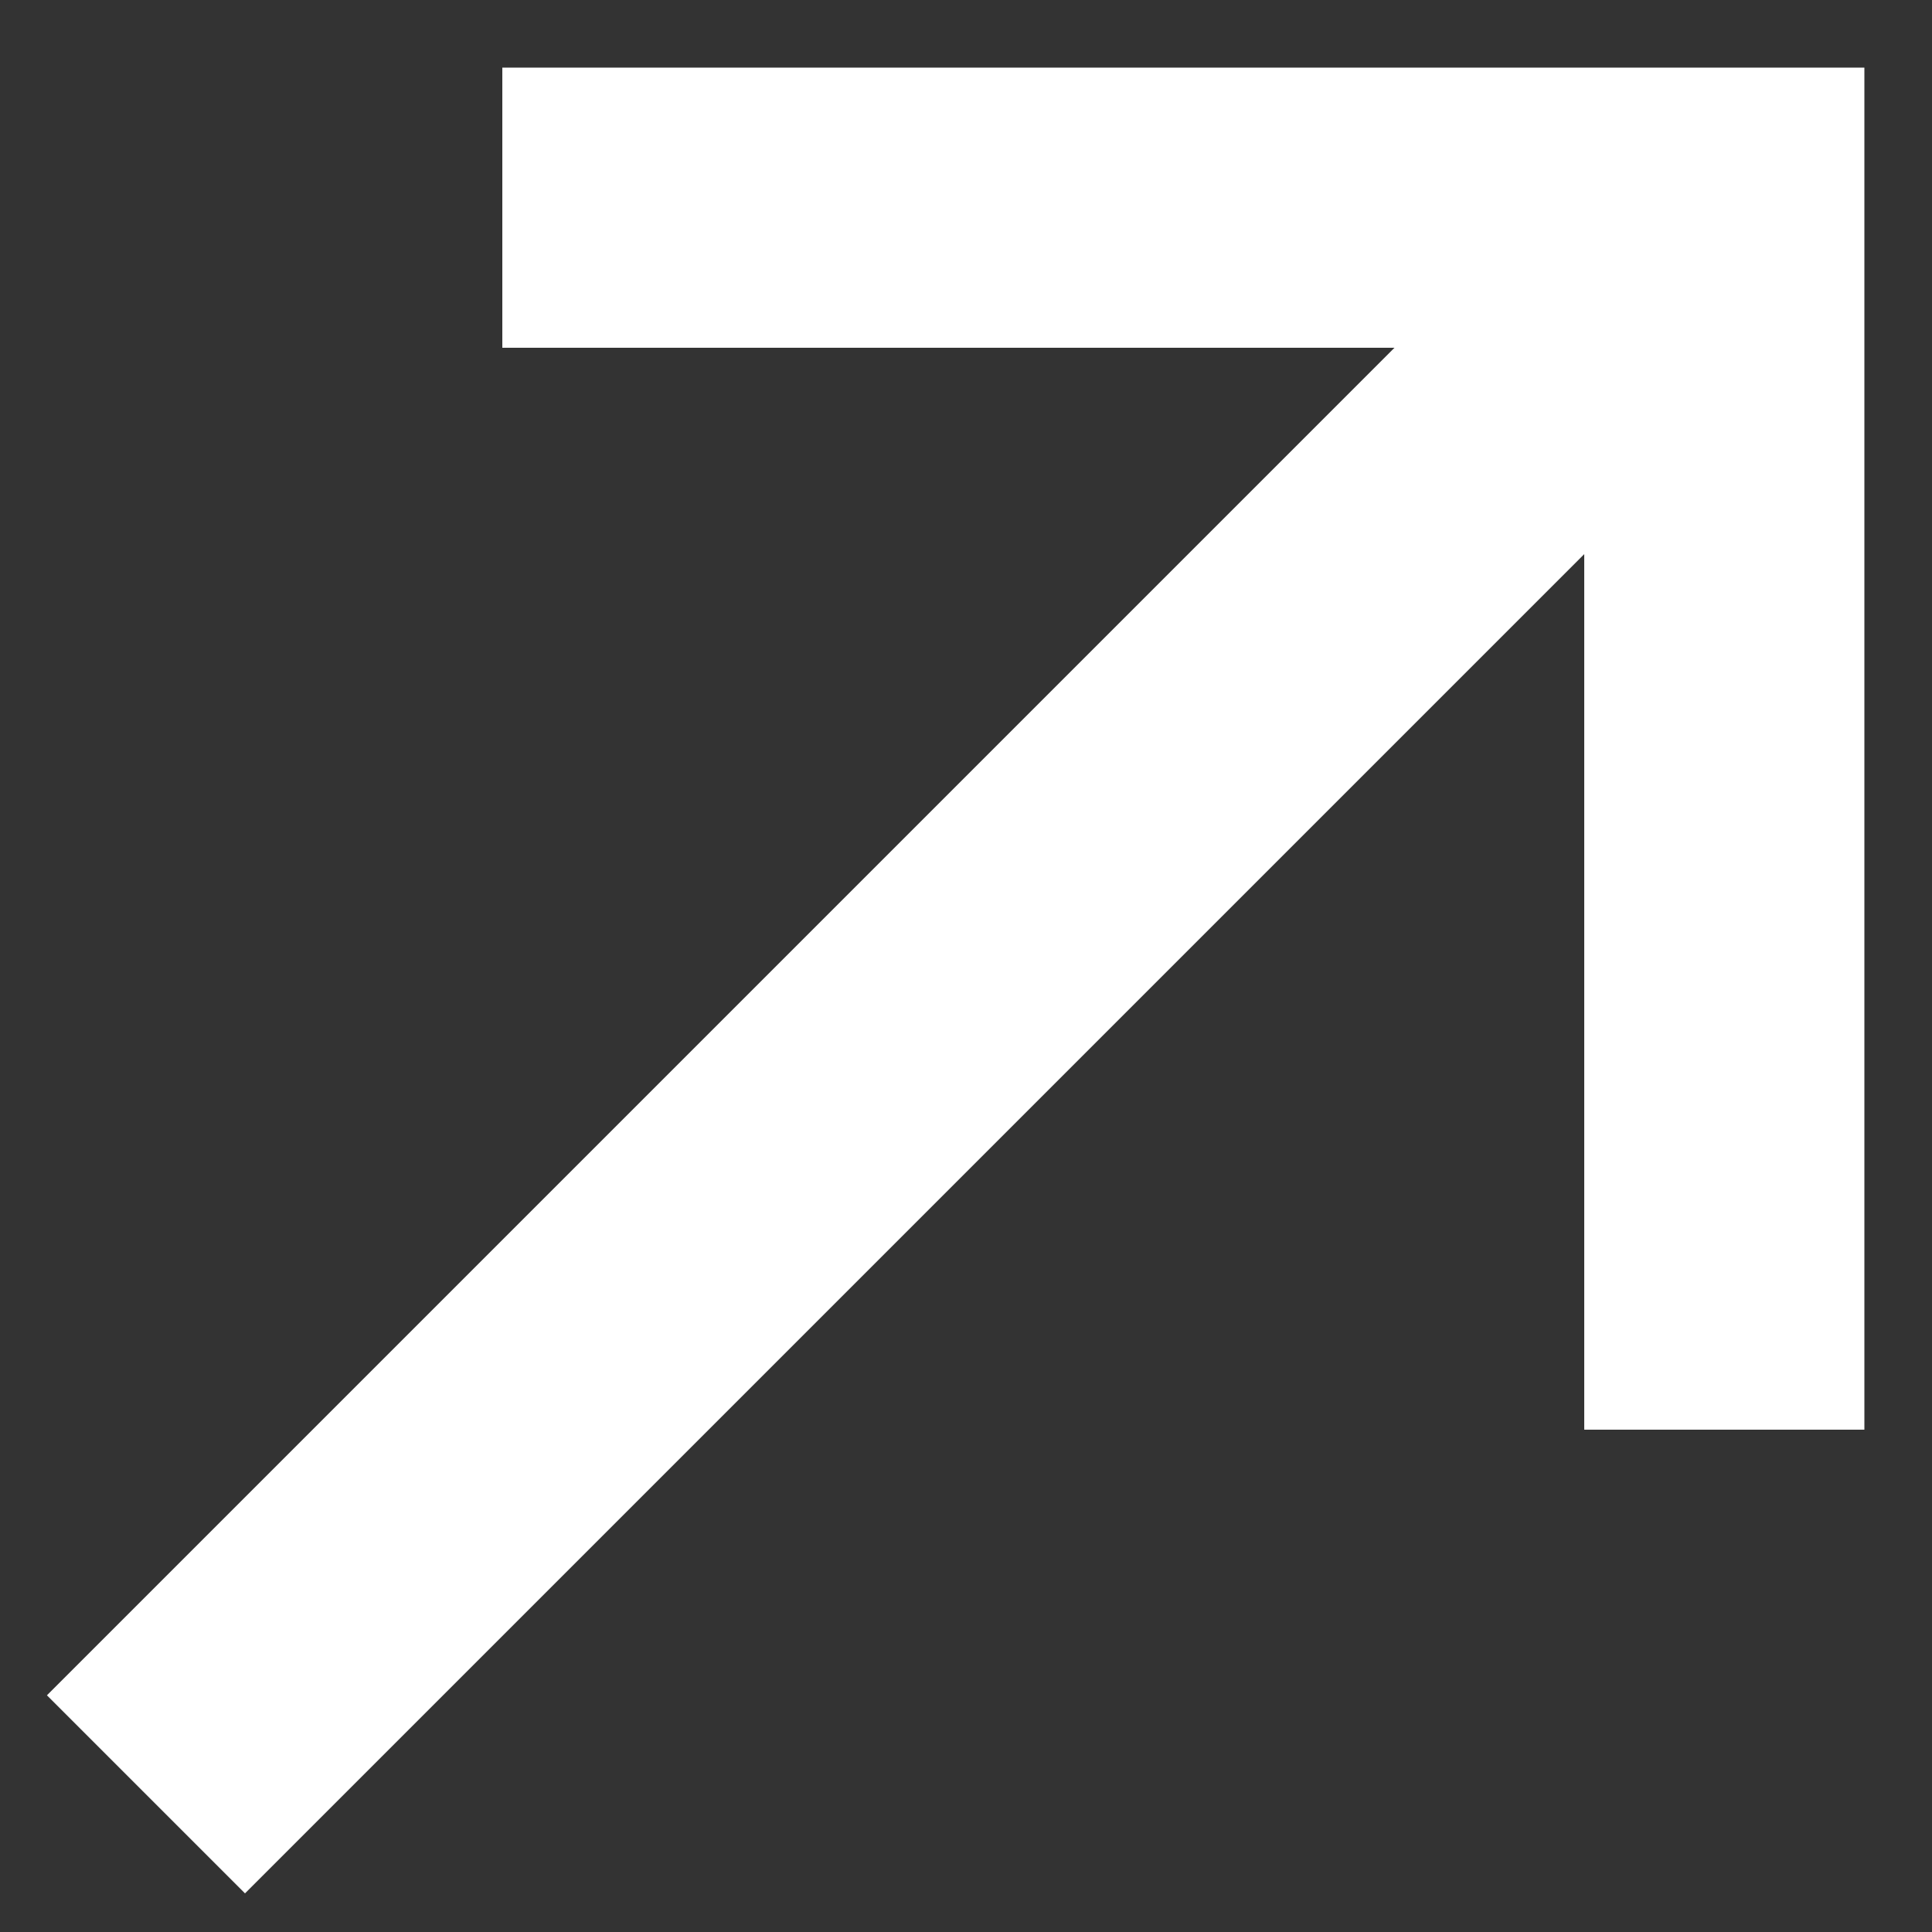
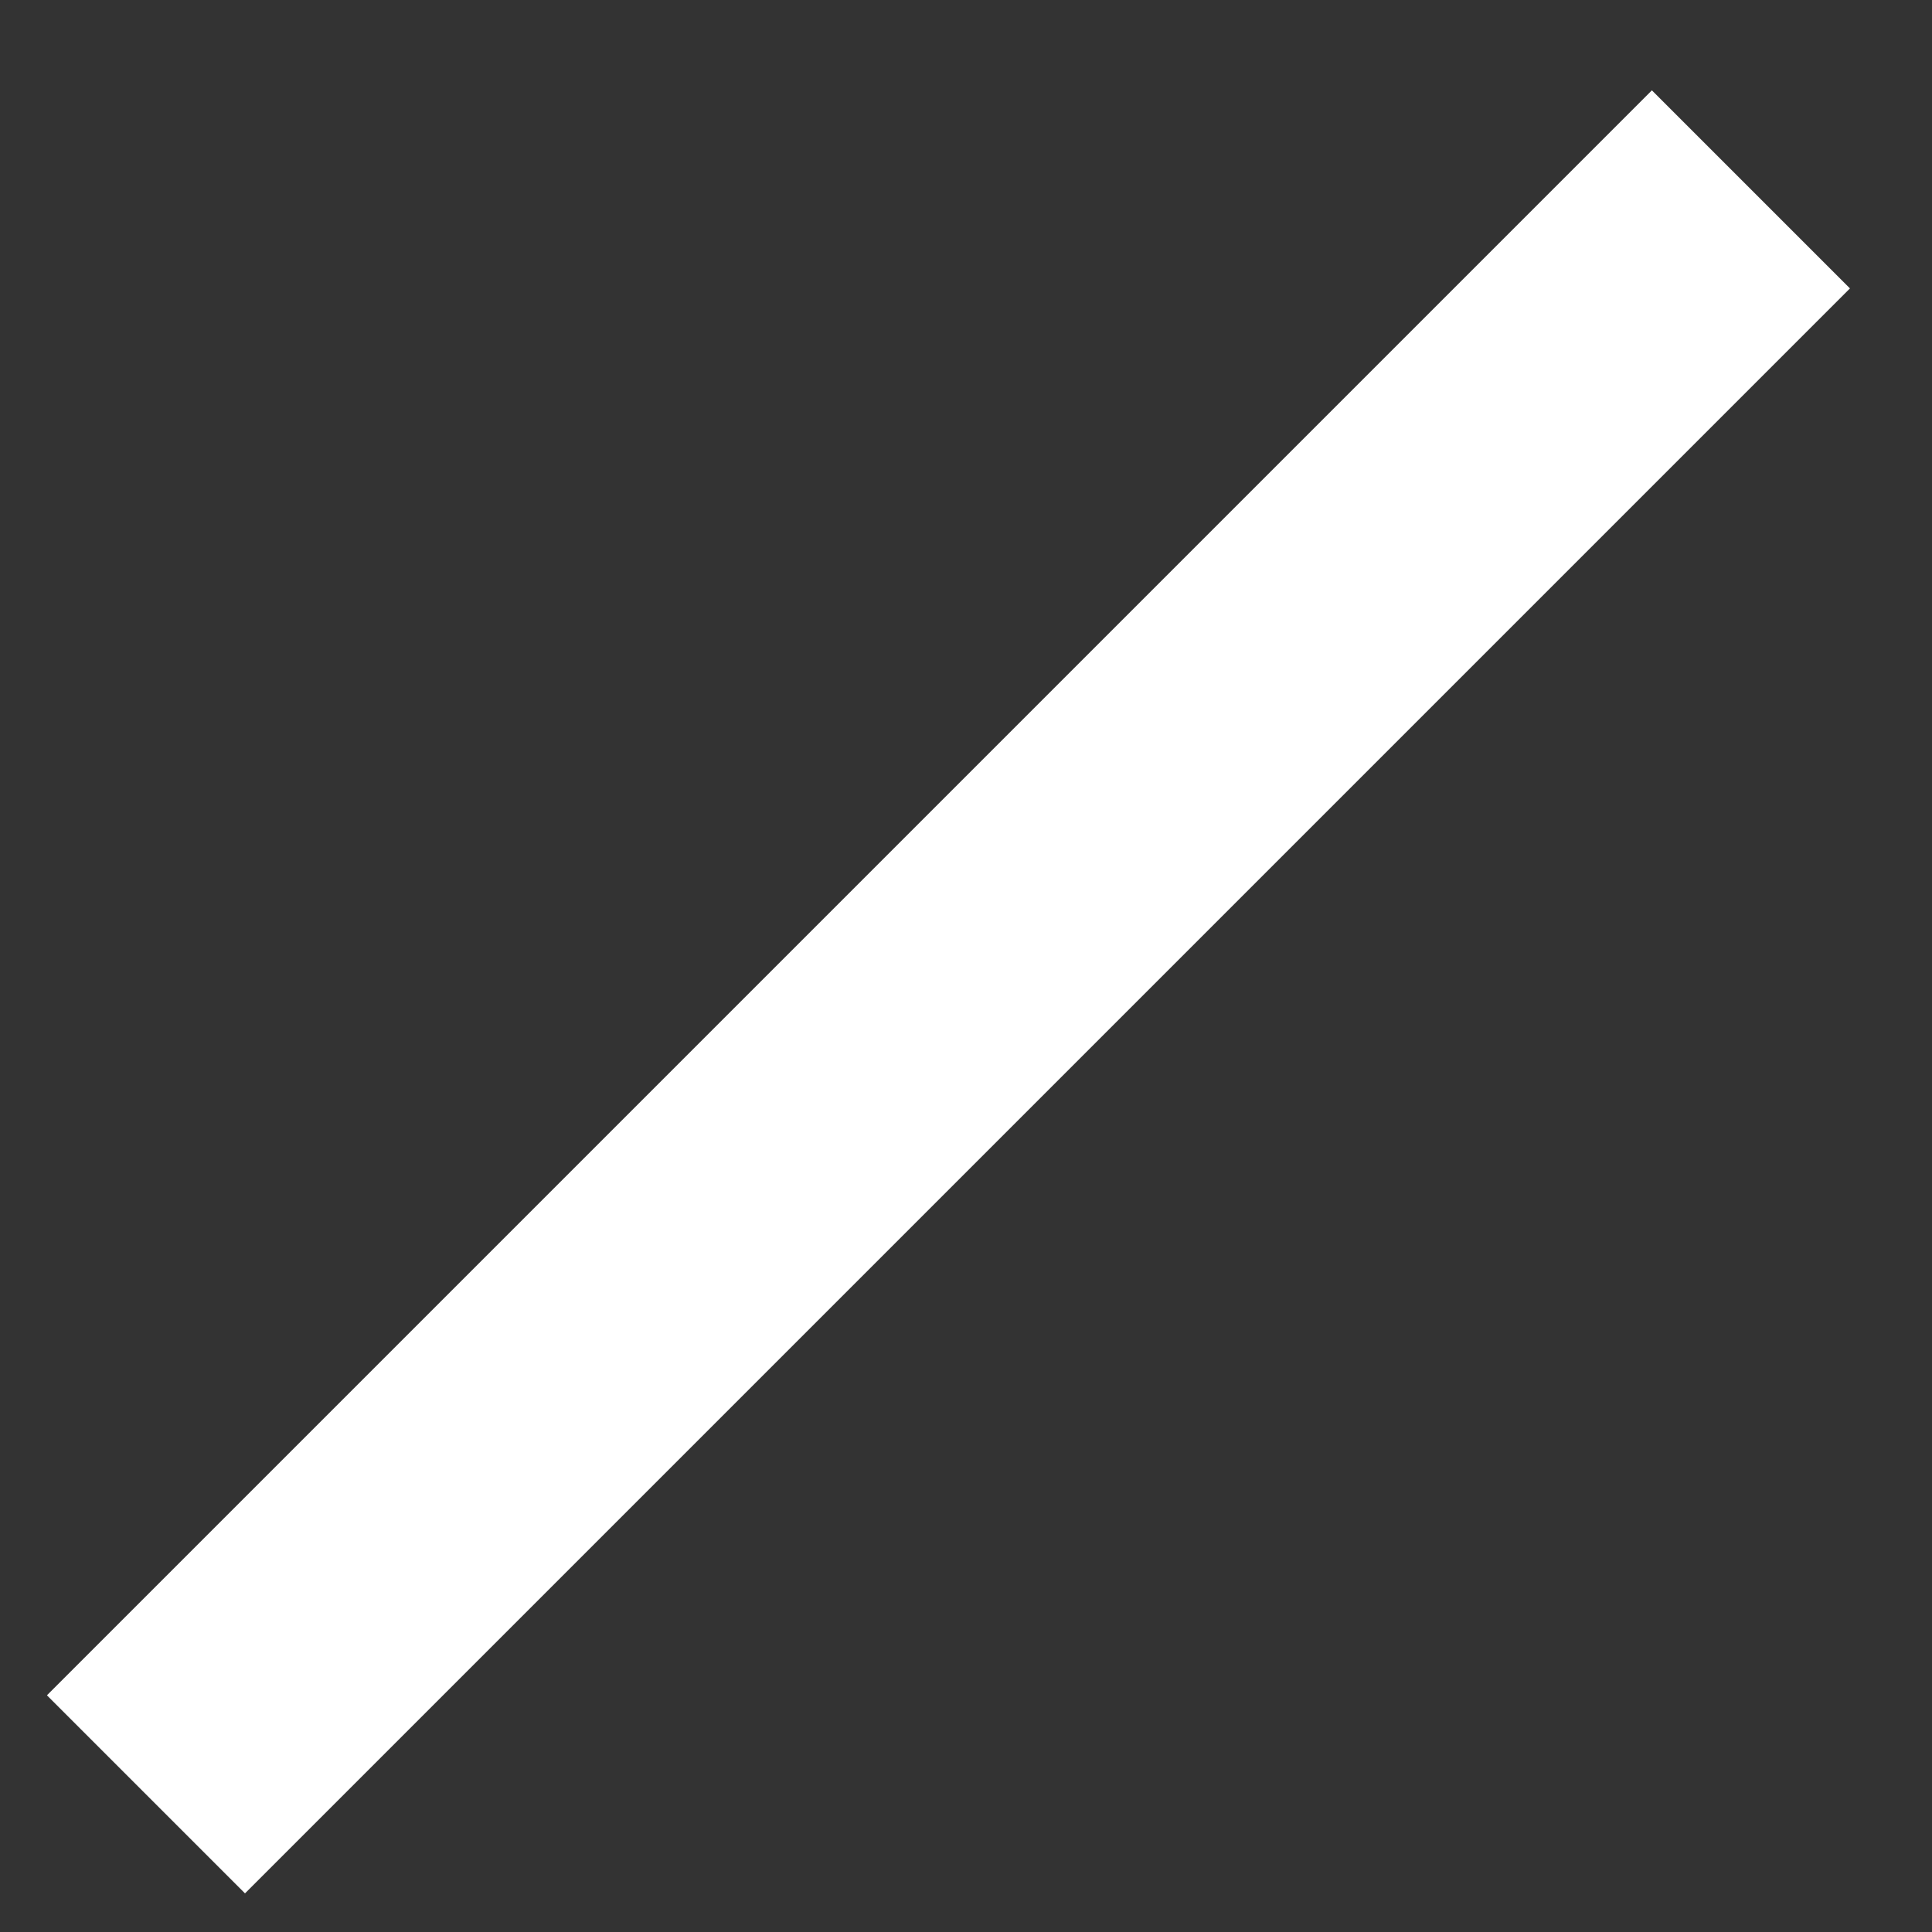
<svg xmlns="http://www.w3.org/2000/svg" version="1.1" id="Layer_1" x="0px" y="0px" viewBox="0 0 20 20" style="enable-background:new 0 0 20 20;" xml:space="preserve">
  <rect x="0" y="0" width="20" height="20" fill="#333333" stroke="none" />
  <style type="text/css">
	.st0{fill:#FFFFFF;stroke:#FFFFFF;stroke-miterlimit:10;}
</style>
  <g>
    <g>
      <g>
        <rect x="8.9" y="-1" transform="matrix(0.707 0.707 -0.707 0.707 10.101 -3.943)" class="st0" width="1.9" height="22.5" />
      </g>
      <g>
-         <polygon class="st0" points="18.8,14.3 16.9,14.3 16.9,3.1 5.7,3.1 5.7,1.2 18.8,1.2    " />
-       </g>
+         </g>
    </g>
  </g>
</svg>